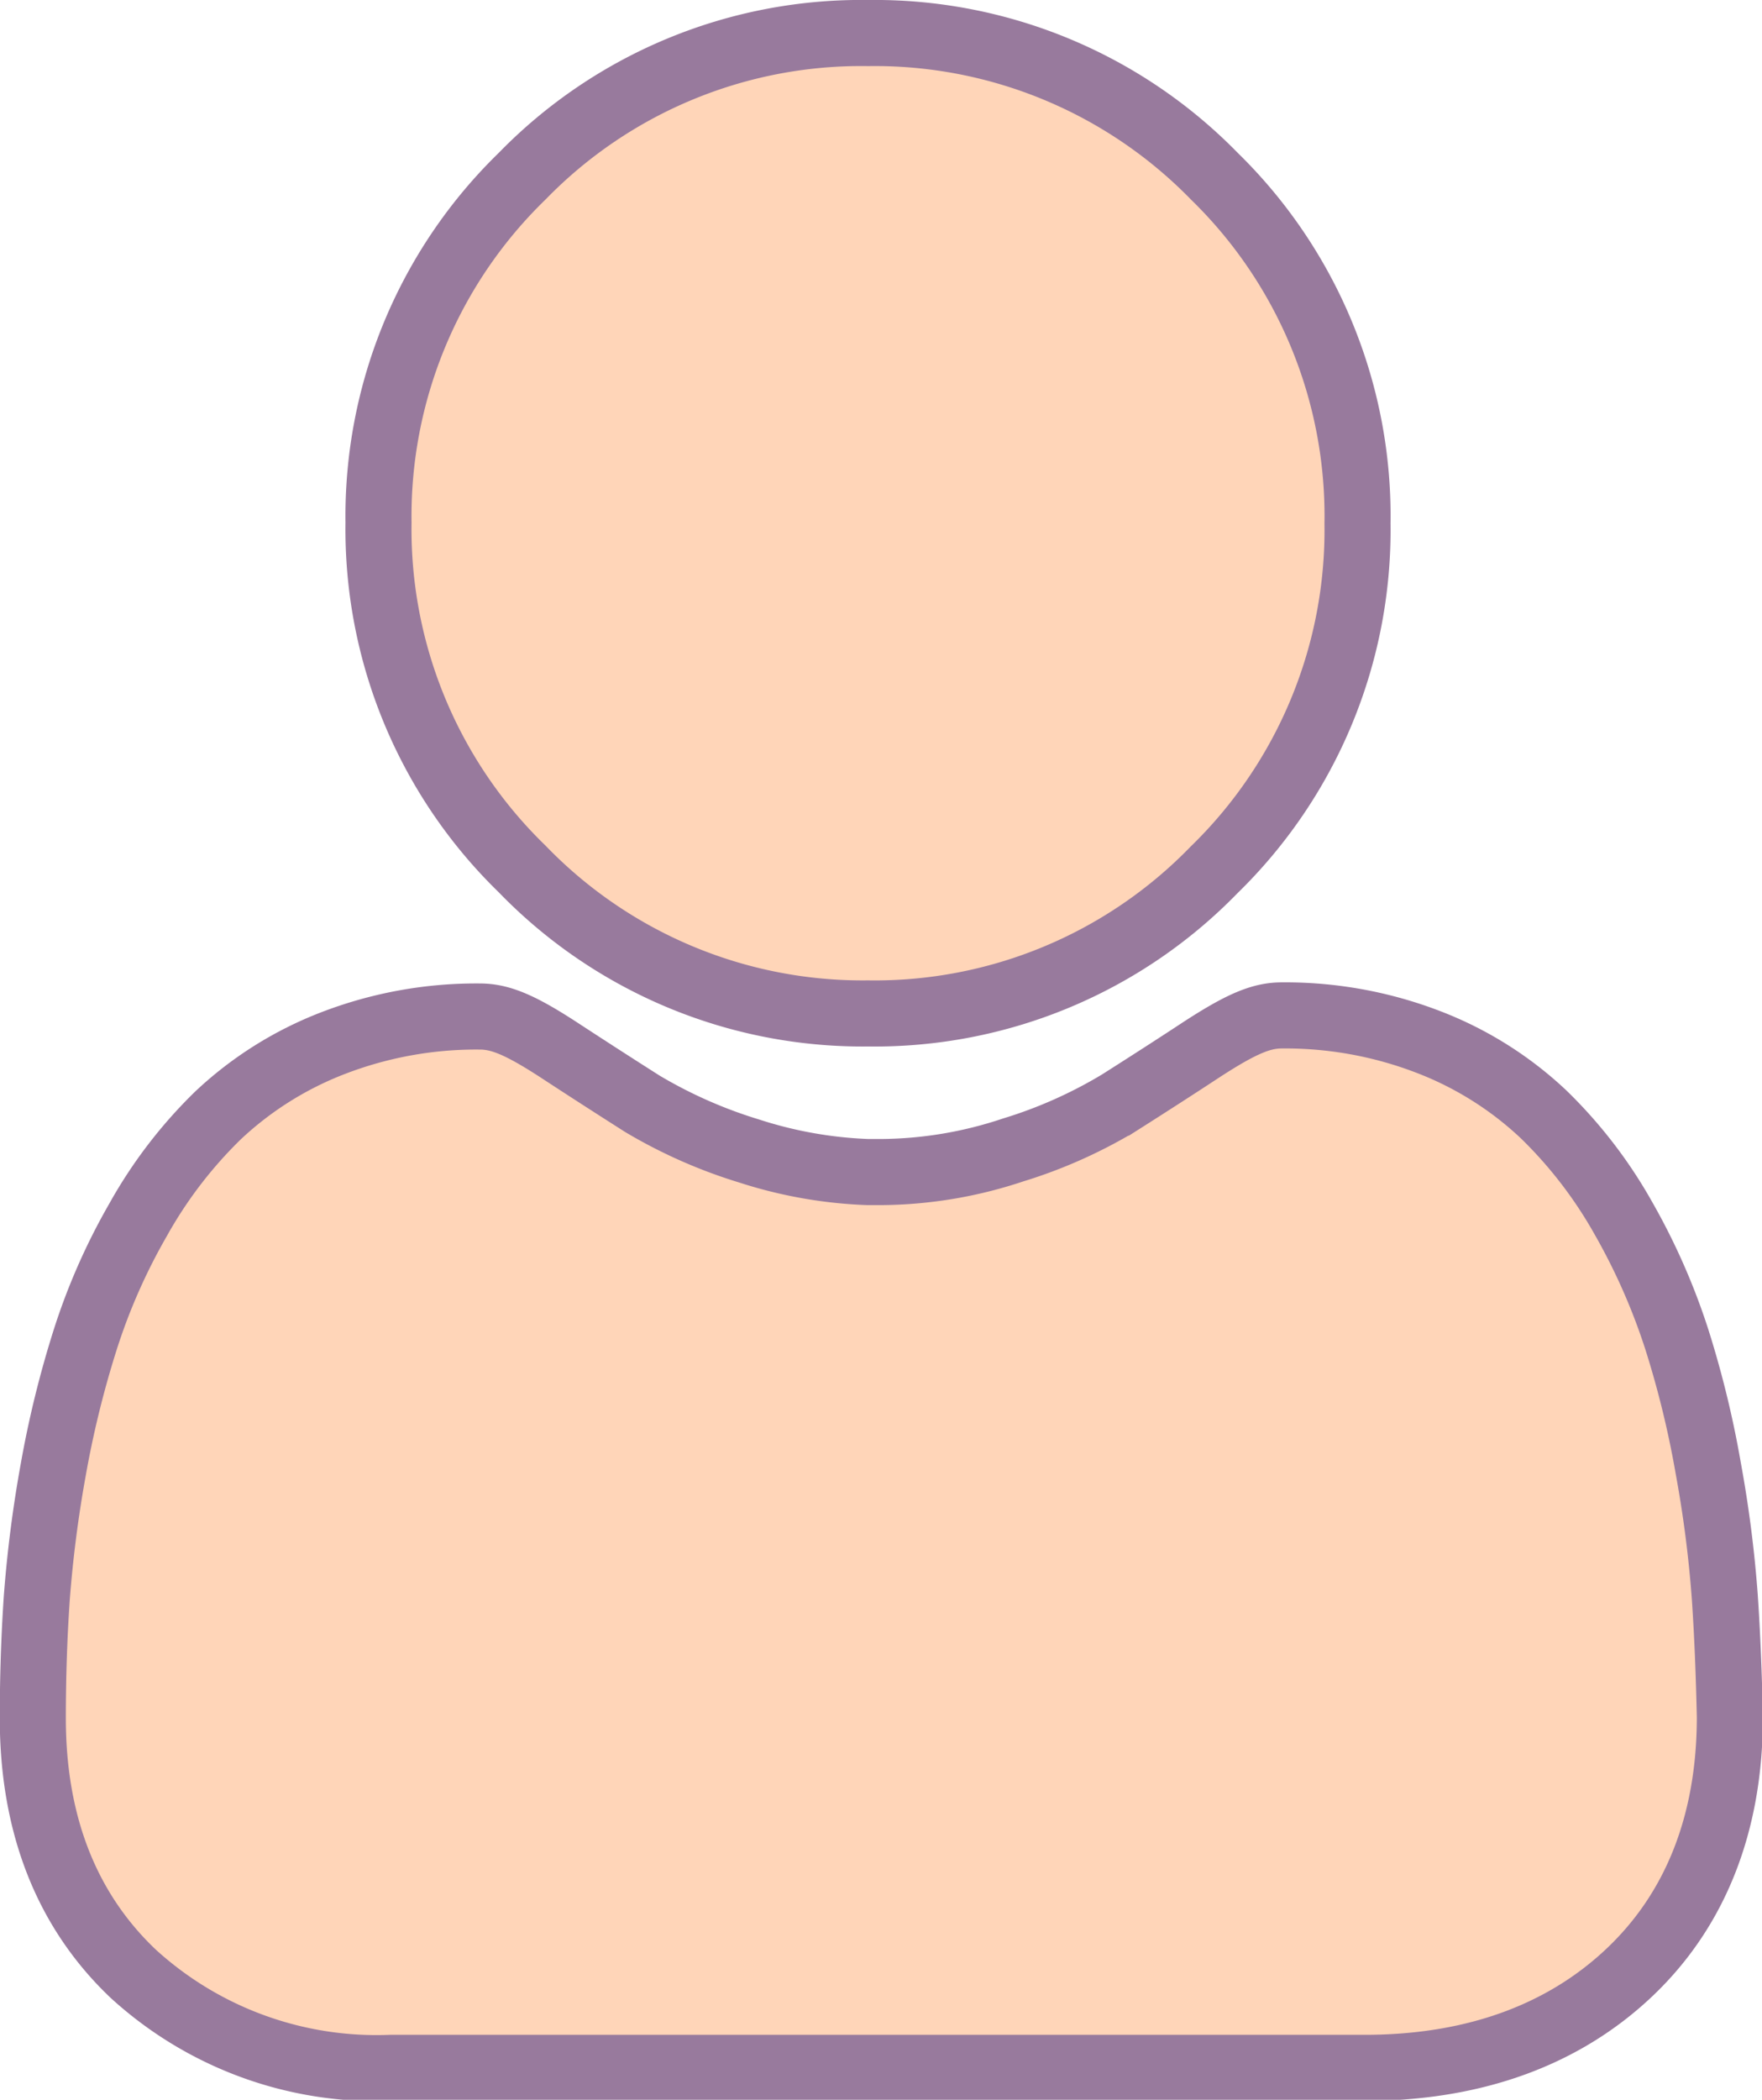
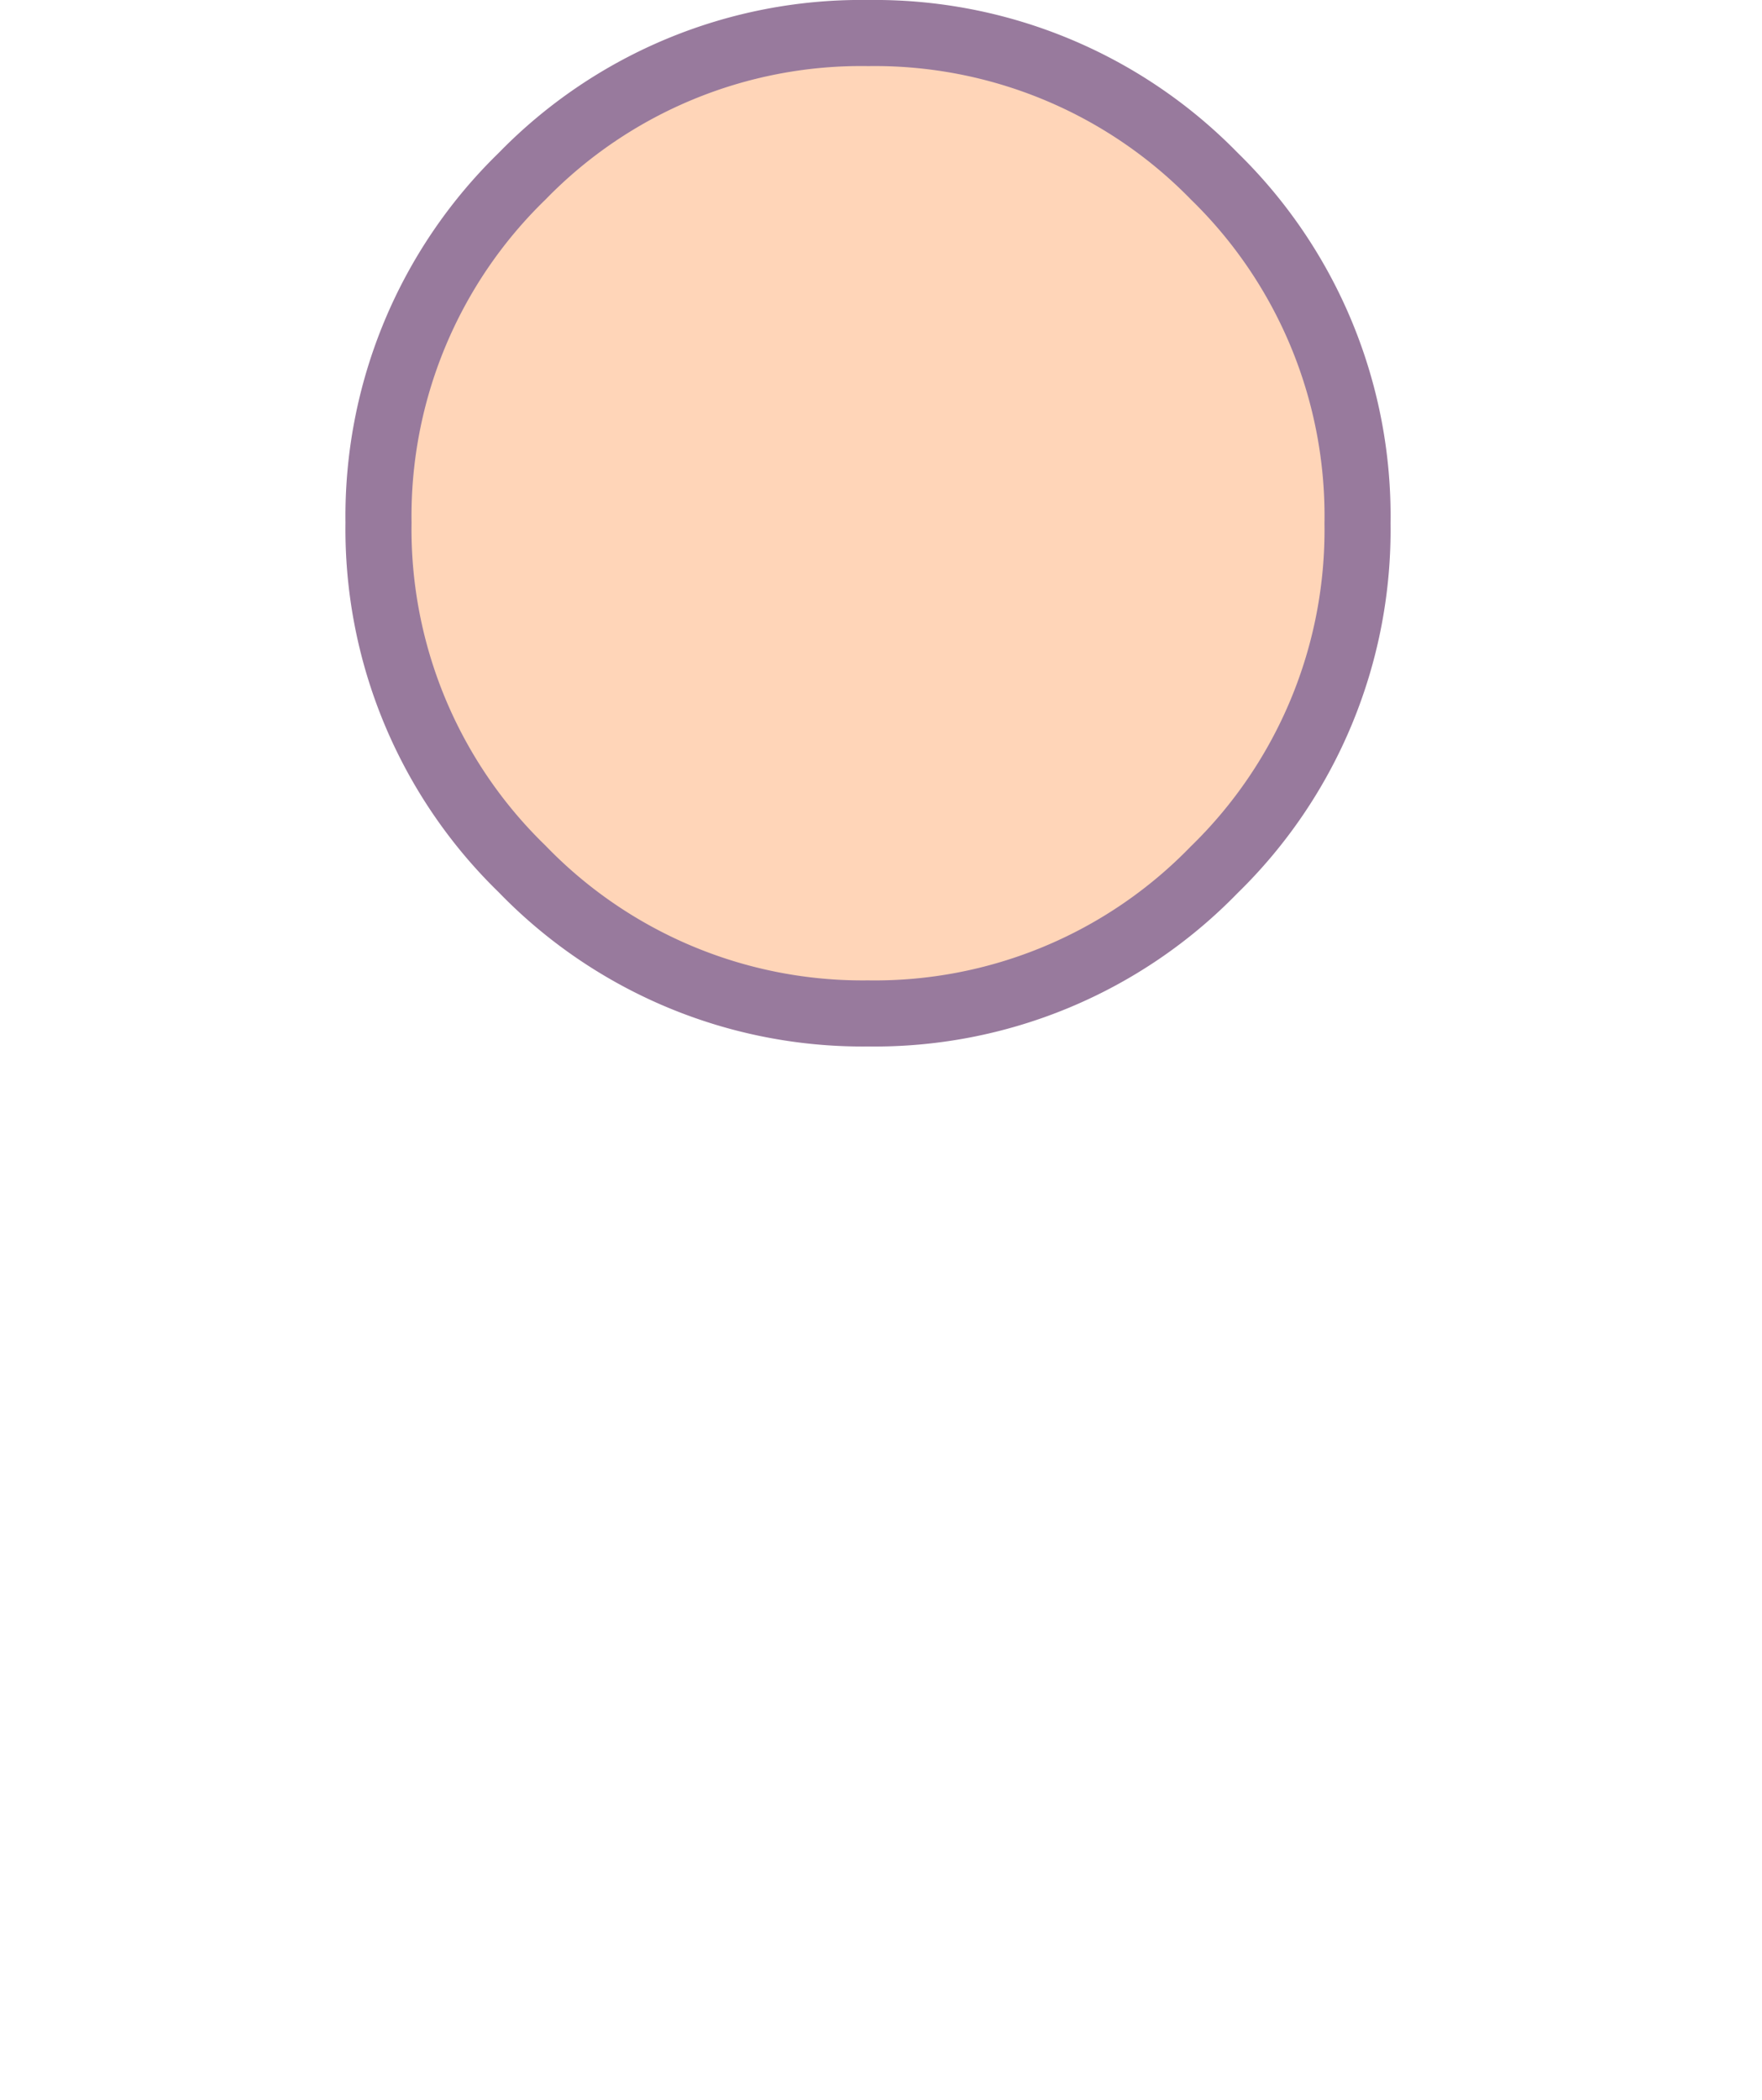
<svg xmlns="http://www.w3.org/2000/svg" viewBox="0 0 80.02 95.31">
  <defs>
    <style>.cls-1{fill:#ffd5b8;stroke:#987a9d;stroke-miterlimit:10;stroke-width:3px;}</style>
  </defs>
  <title>hesabim</title>
  <g id="Layer_2" data-name="Layer 2">
    <g id="Layer_1-2" data-name="Layer 1">
      <path class="cls-1" d="M39.42,46h0a21.48,21.48,0,0,0,15.72-6.52,21.51,21.51,0,0,0,6.51-15.72A21.53,21.53,0,0,0,55.15,8,21.55,21.55,0,0,0,39.43,1.5h0A21.49,21.49,0,0,0,23.71,8a21.5,21.5,0,0,0-6.52,15.72,21.48,21.48,0,0,0,6.52,15.72A21.5,21.5,0,0,0,39.42,46Z" />
-       <path class="cls-1" d="M78.33,72.48a54.22,54.22,0,0,0-.75-5.83,44.48,44.48,0,0,0-1.43-5.86,29.1,29.1,0,0,0-2.41-5.47,20.68,20.68,0,0,0-3.64-4.74,15.94,15.94,0,0,0-5.22-3.28,18.1,18.1,0,0,0-6.67-1.21c-.94,0-1.85.39-3.61,1.53-1.08.71-2.35,1.53-3.77,2.43A21.54,21.54,0,0,1,46,52.2a19.23,19.23,0,0,1-6,1h-.59a19.76,19.76,0,0,1-5.37-.95,22,22,0,0,1-4.87-2.15c-1.4-.89-2.67-1.71-3.77-2.43-1.75-1.14-2.67-1.53-3.61-1.53a18.1,18.1,0,0,0-6.67,1.21,16,16,0,0,0-5.22,3.28,20.64,20.64,0,0,0-3.63,4.74,27.86,27.86,0,0,0-2.41,5.47,46.09,46.09,0,0,0-1.44,5.86,56.35,56.35,0,0,0-.75,5.84c-.12,1.76-.18,3.59-.18,5.45,0,4.82,1.53,8.72,4.55,11.59a16.39,16.39,0,0,0,11.73,4.28H62.23C67,93.81,71,92.37,74,89.53s4.56-6.77,4.56-11.59C78.52,76.08,78.45,74.24,78.33,72.48Z" />
    </g>
  </g>
</svg>